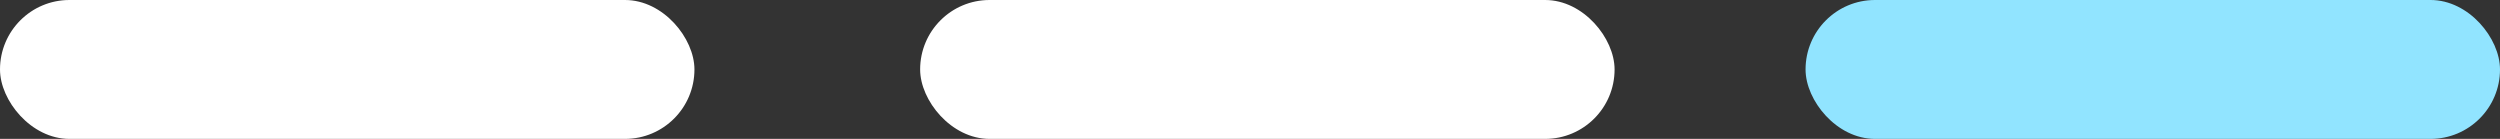
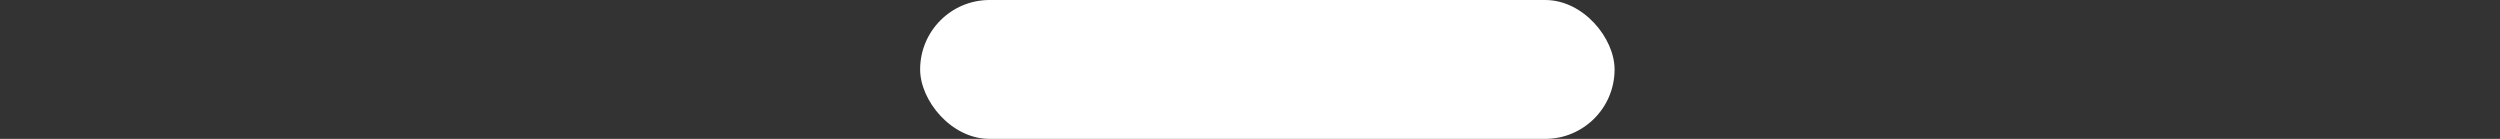
<svg xmlns="http://www.w3.org/2000/svg" width="144" height="8" viewBox="0 0 144 8" fill="none">
  <rect x="0" y="0" width="144" height="8" fill="#333333" stroke="none" />
-   <rect width="40" height="8" rx="4" fill="white" />
  <rect x="53" width="40" height="8" rx="4" fill="white" />
-   <rect x="104" width="40" height="8" rx="4" fill="#91E4FF" />
</svg>